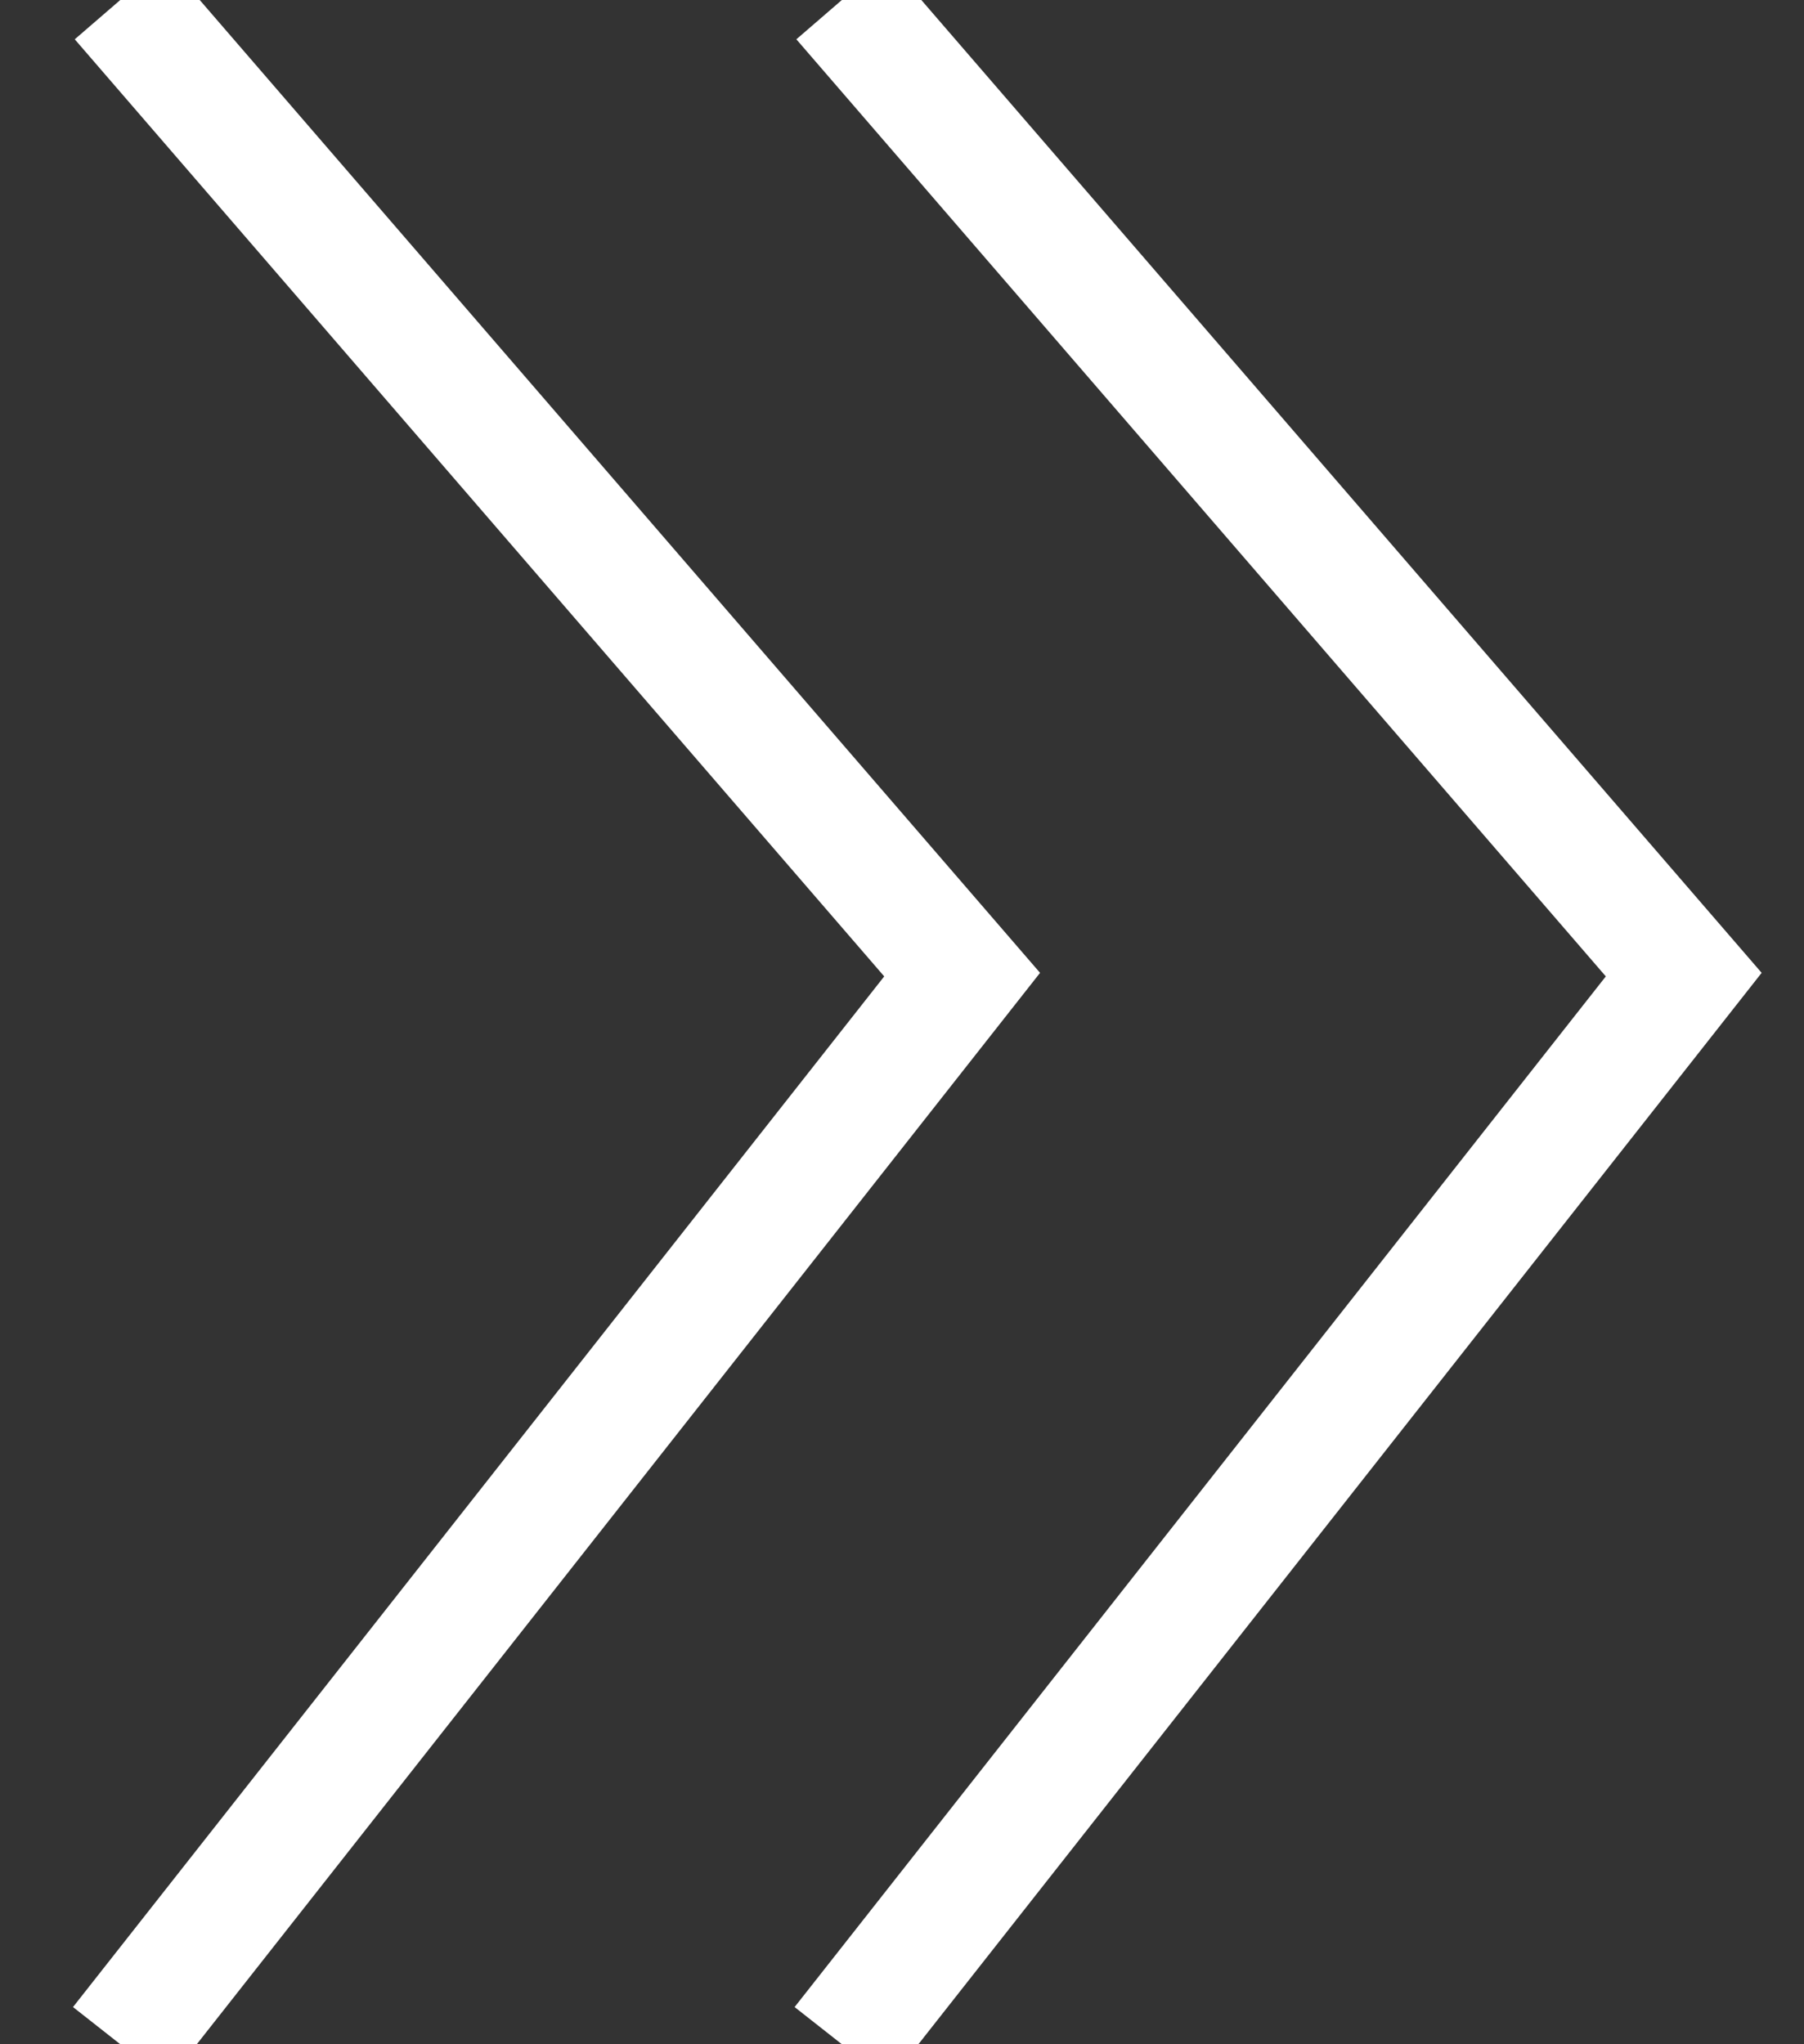
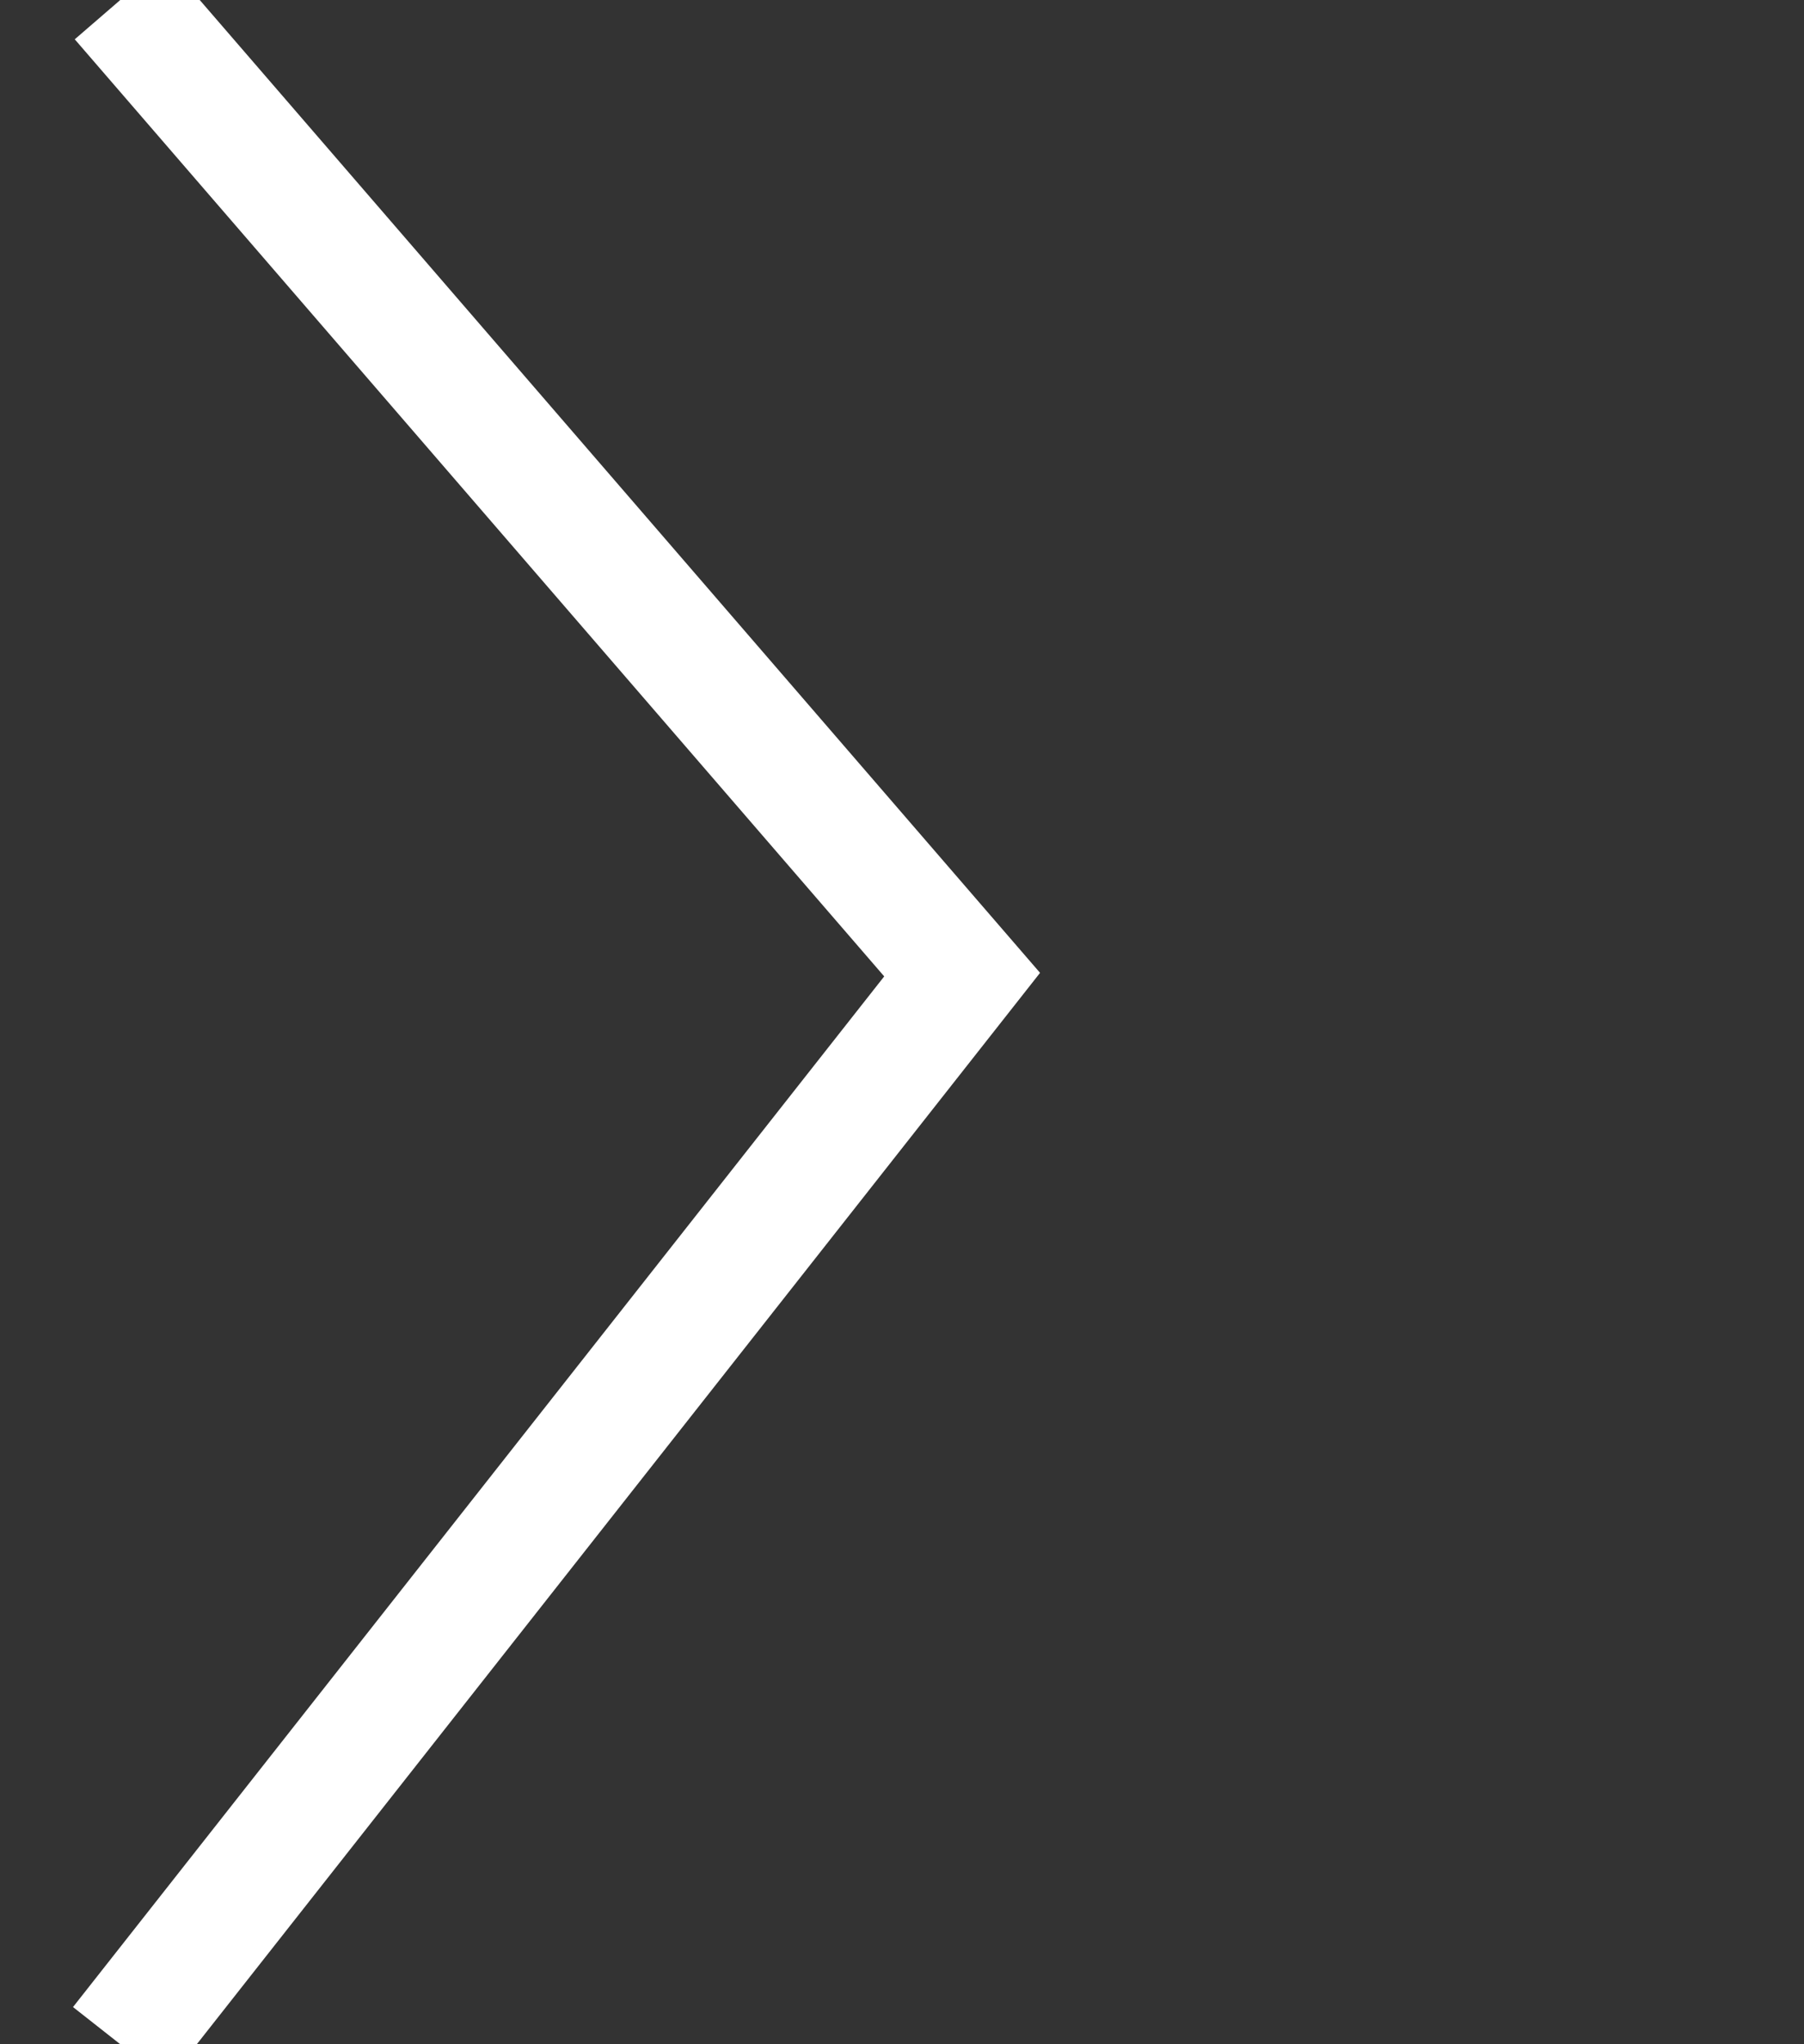
<svg xmlns="http://www.w3.org/2000/svg" width="15px" height="17px" viewBox="0 0 15 17" version="1.1">
  <rect x="0" y="0" width="15" height="17" fill="#333333" stroke="none" />
  <title>Group 4</title>
  <desc>Created with Sketch.</desc>
  <g id="Page-1" stroke="none" stroke-width="1" fill="none" fill-rule="evenodd">
    <g id="Things-To-Do-1.3" transform="translate(-972, -14)" stroke="#FFFFFF">
      <g id="Group-4" transform="translate(973, 14)">
-         <polyline id="Path-7-Copy-5" points="6 0 13 8.105 6 17" />
        <polyline id="Path-7-Copy-8" points="0 0 7 8.105 0 17" />
      </g>
    </g>
  </g>
</svg>